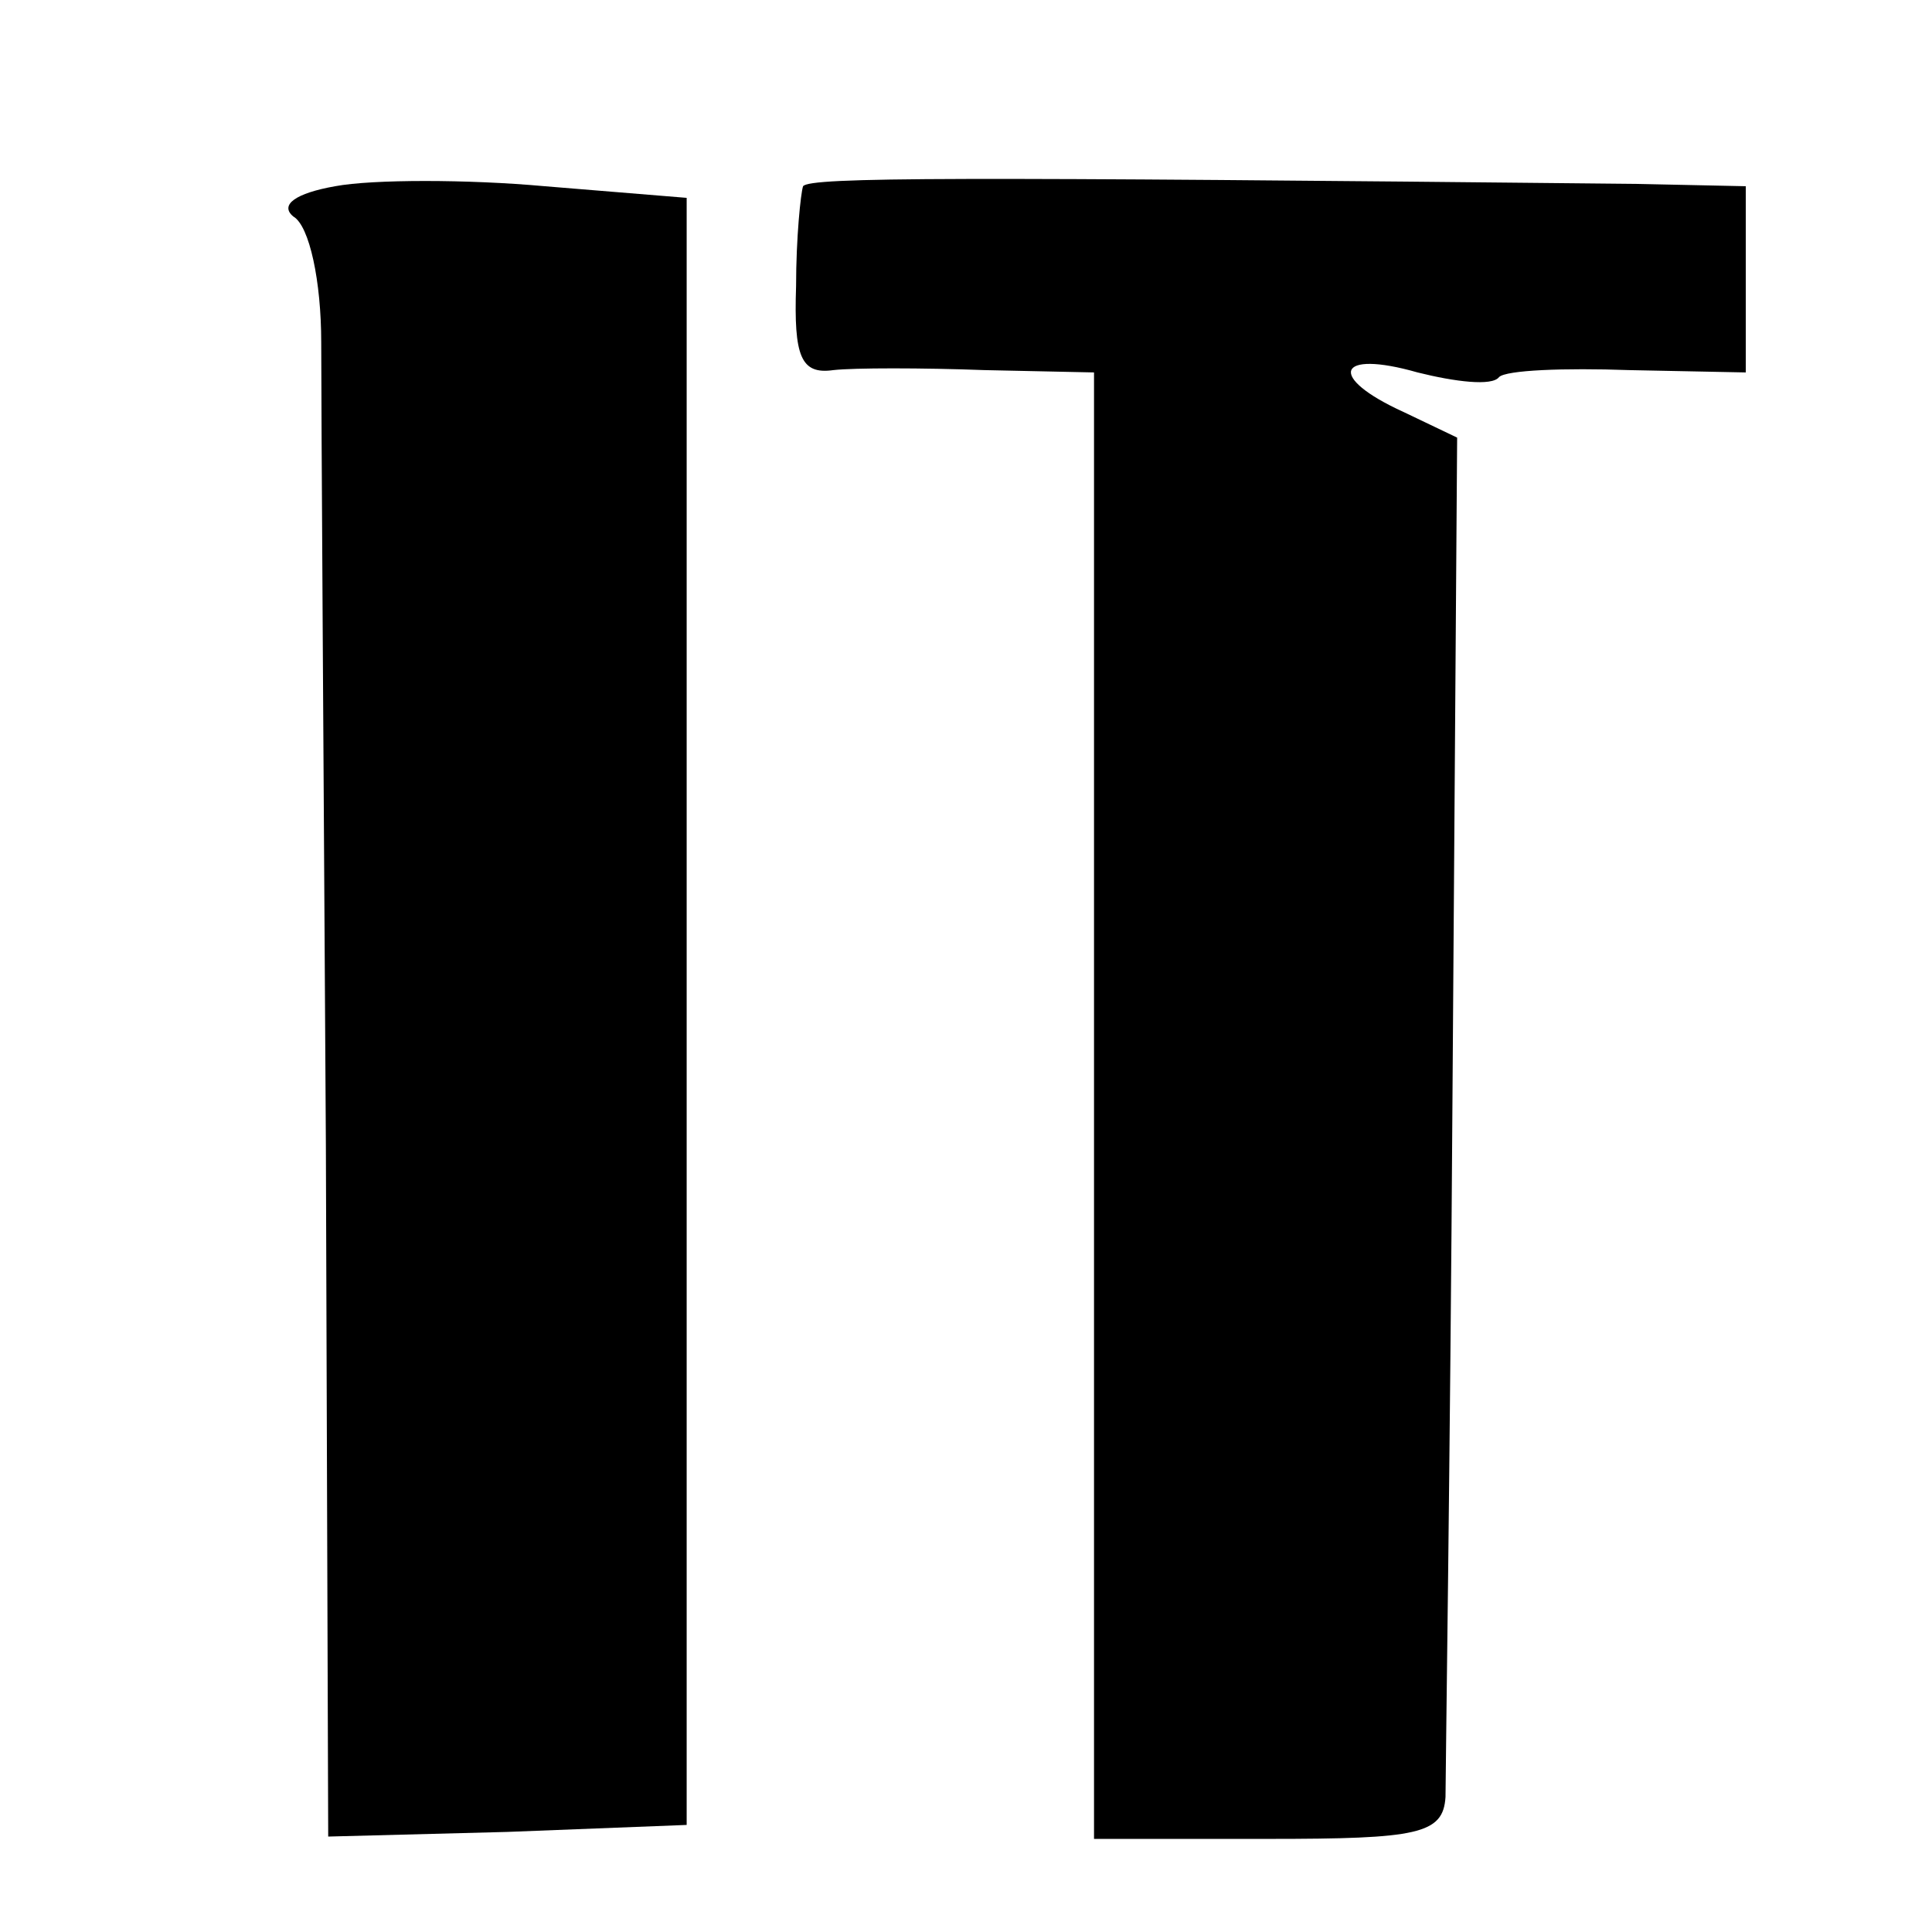
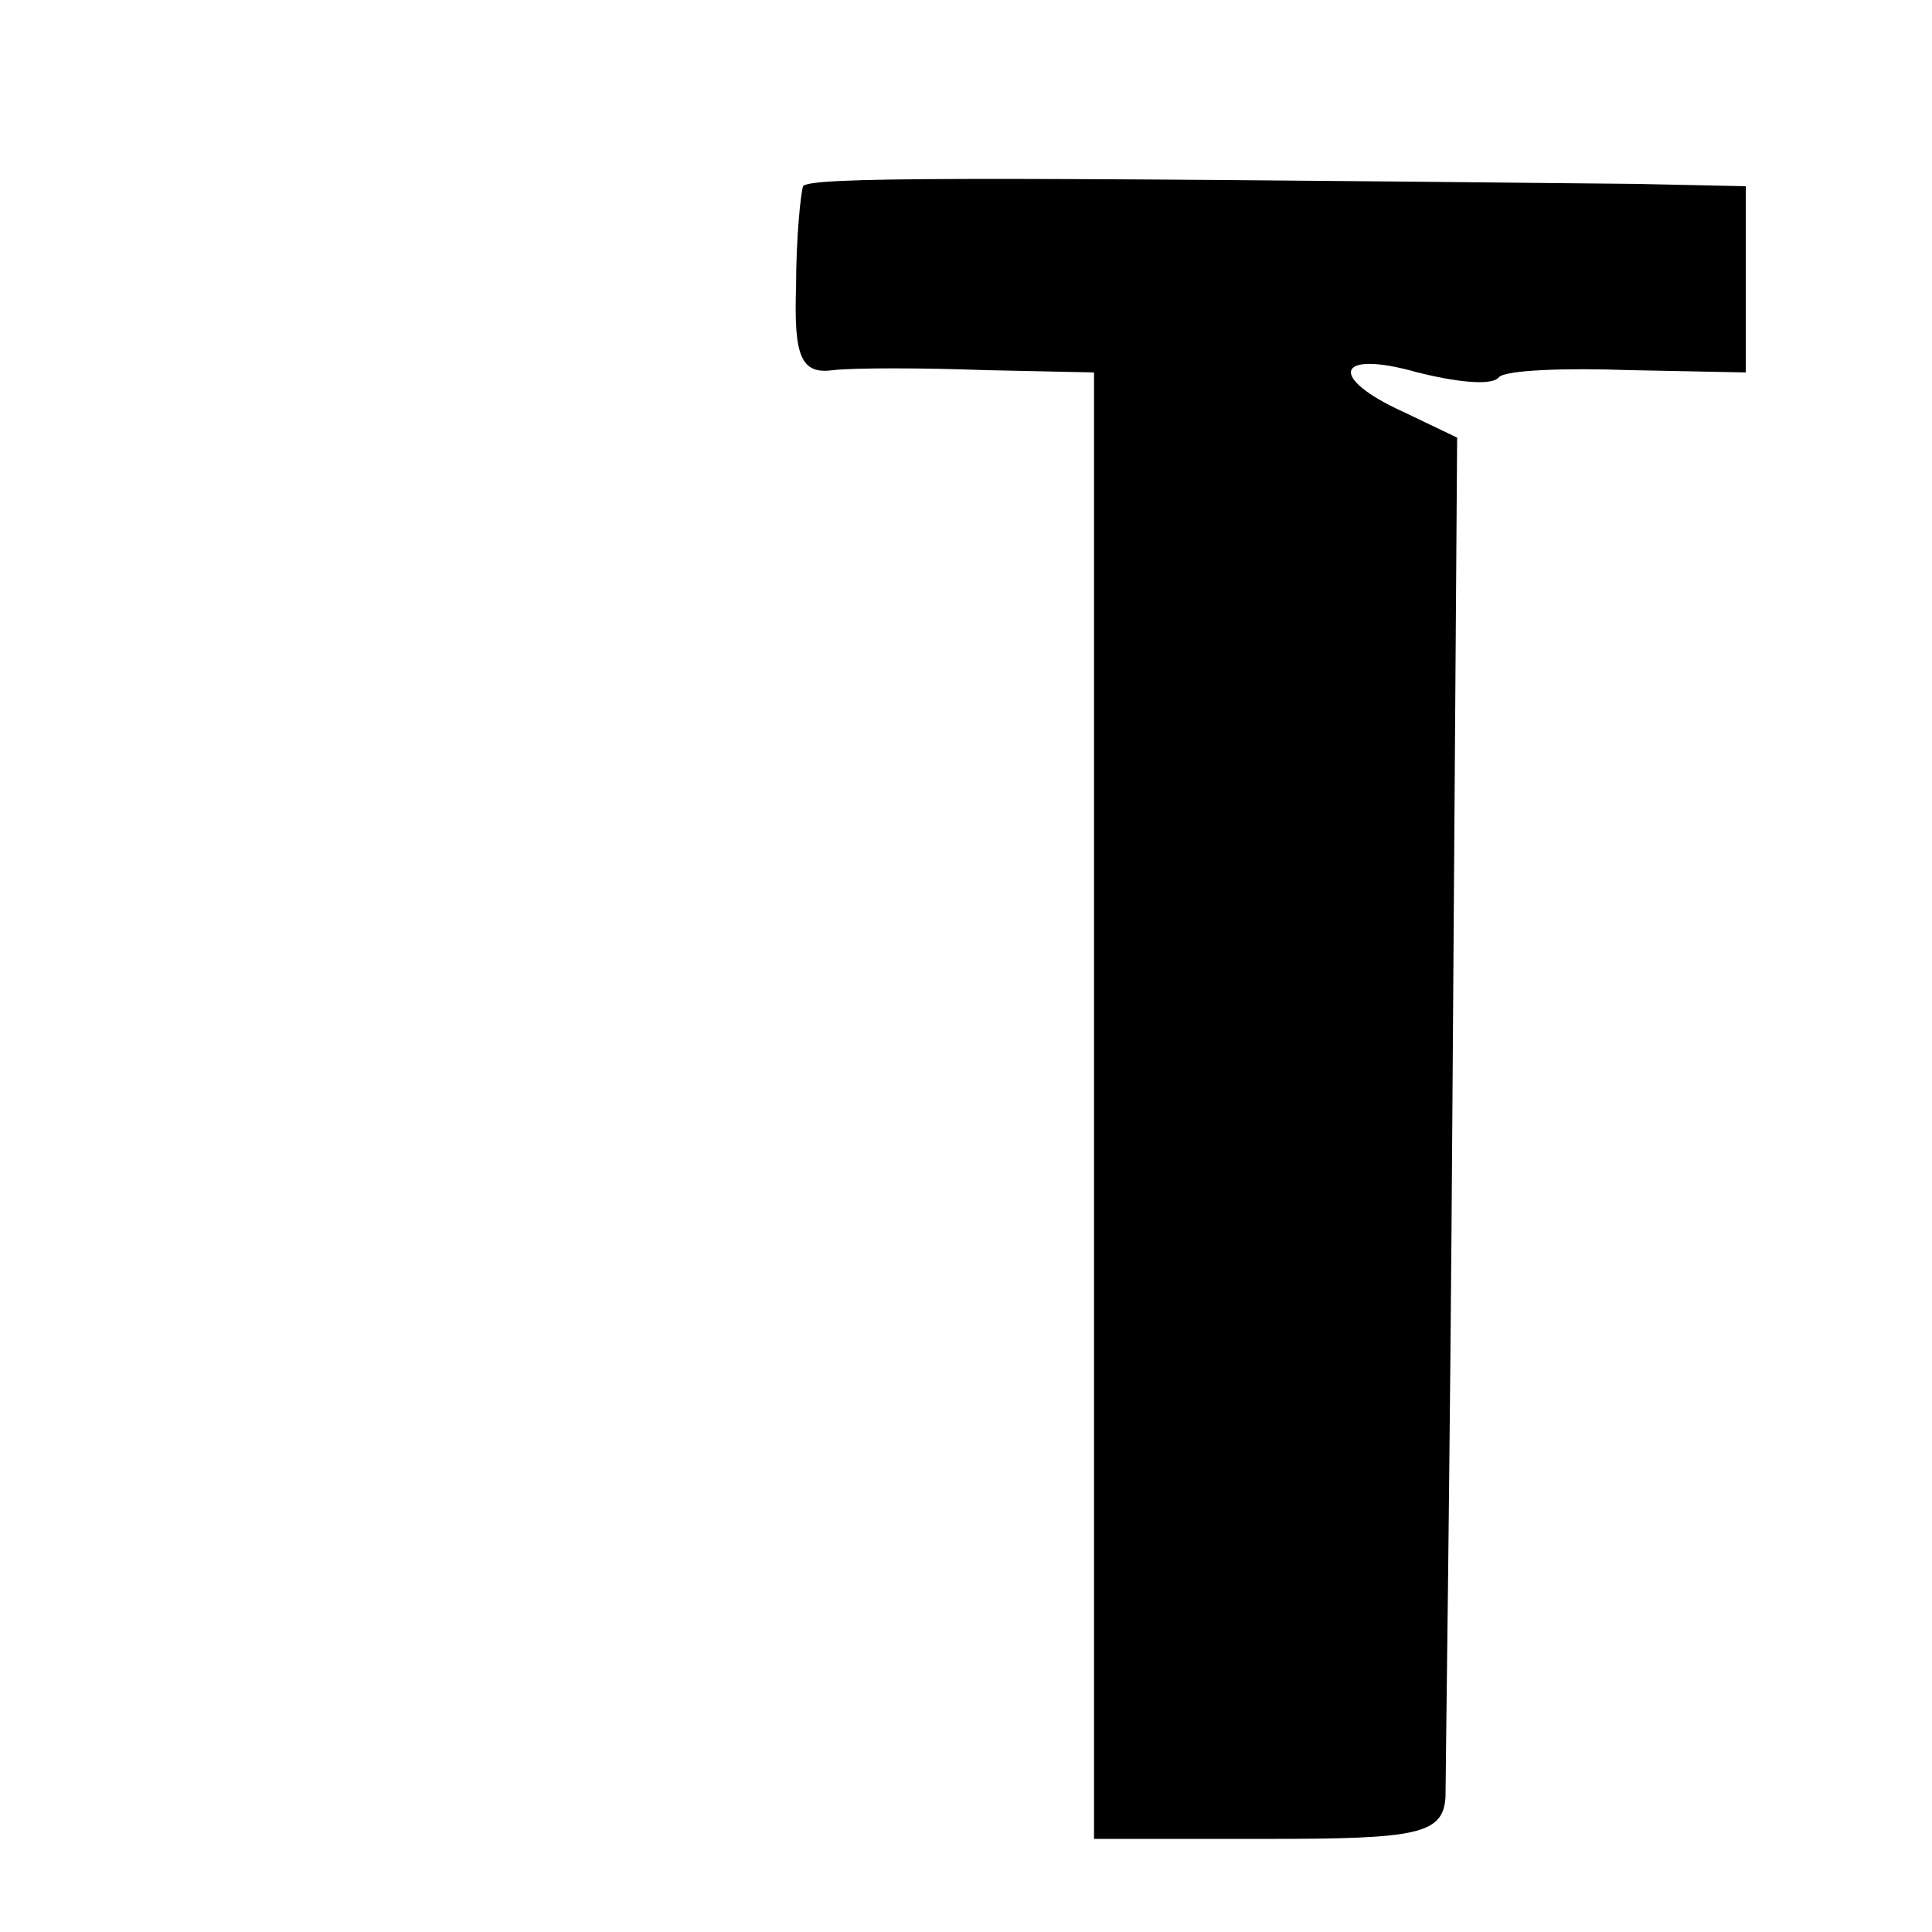
<svg xmlns="http://www.w3.org/2000/svg" version="1.0" width="83pt" height="83pt" viewBox="0 0 83 83" preserveAspectRatio="xMidYMid meet">
  <g transform="translate(0,83) scale(0.1,-0.1)" fill="#000000" stroke="none">
-     <path d="M144 750 c-17 -3 -24 -8 -18 -13 7 -4 12 -28 12 -54 0 -27 1 -182 2 -345 l1 -297 77 2 77 3 0 349 0 350 -61 5 c-33 3 -74 3 -90 0z" />
    <path d="M345 750 c-1 -3 -3 -22 -3 -43 -1 -30 2 -38 16 -36 9 1 38 1 65 0 l47 -1 0 -315 0 -315 75 0 c64 0 75 2 76 18 0 9 2 145 3 301 l2 283 -23 11 c-33 15 -29 27 6 17 16 -4 32 -6 35 -2 3 3 28 4 56 3 l50 -1 0 40 0 40 -47 1 c-292 3 -355 3 -358 -1z" />
  </g>
</svg>